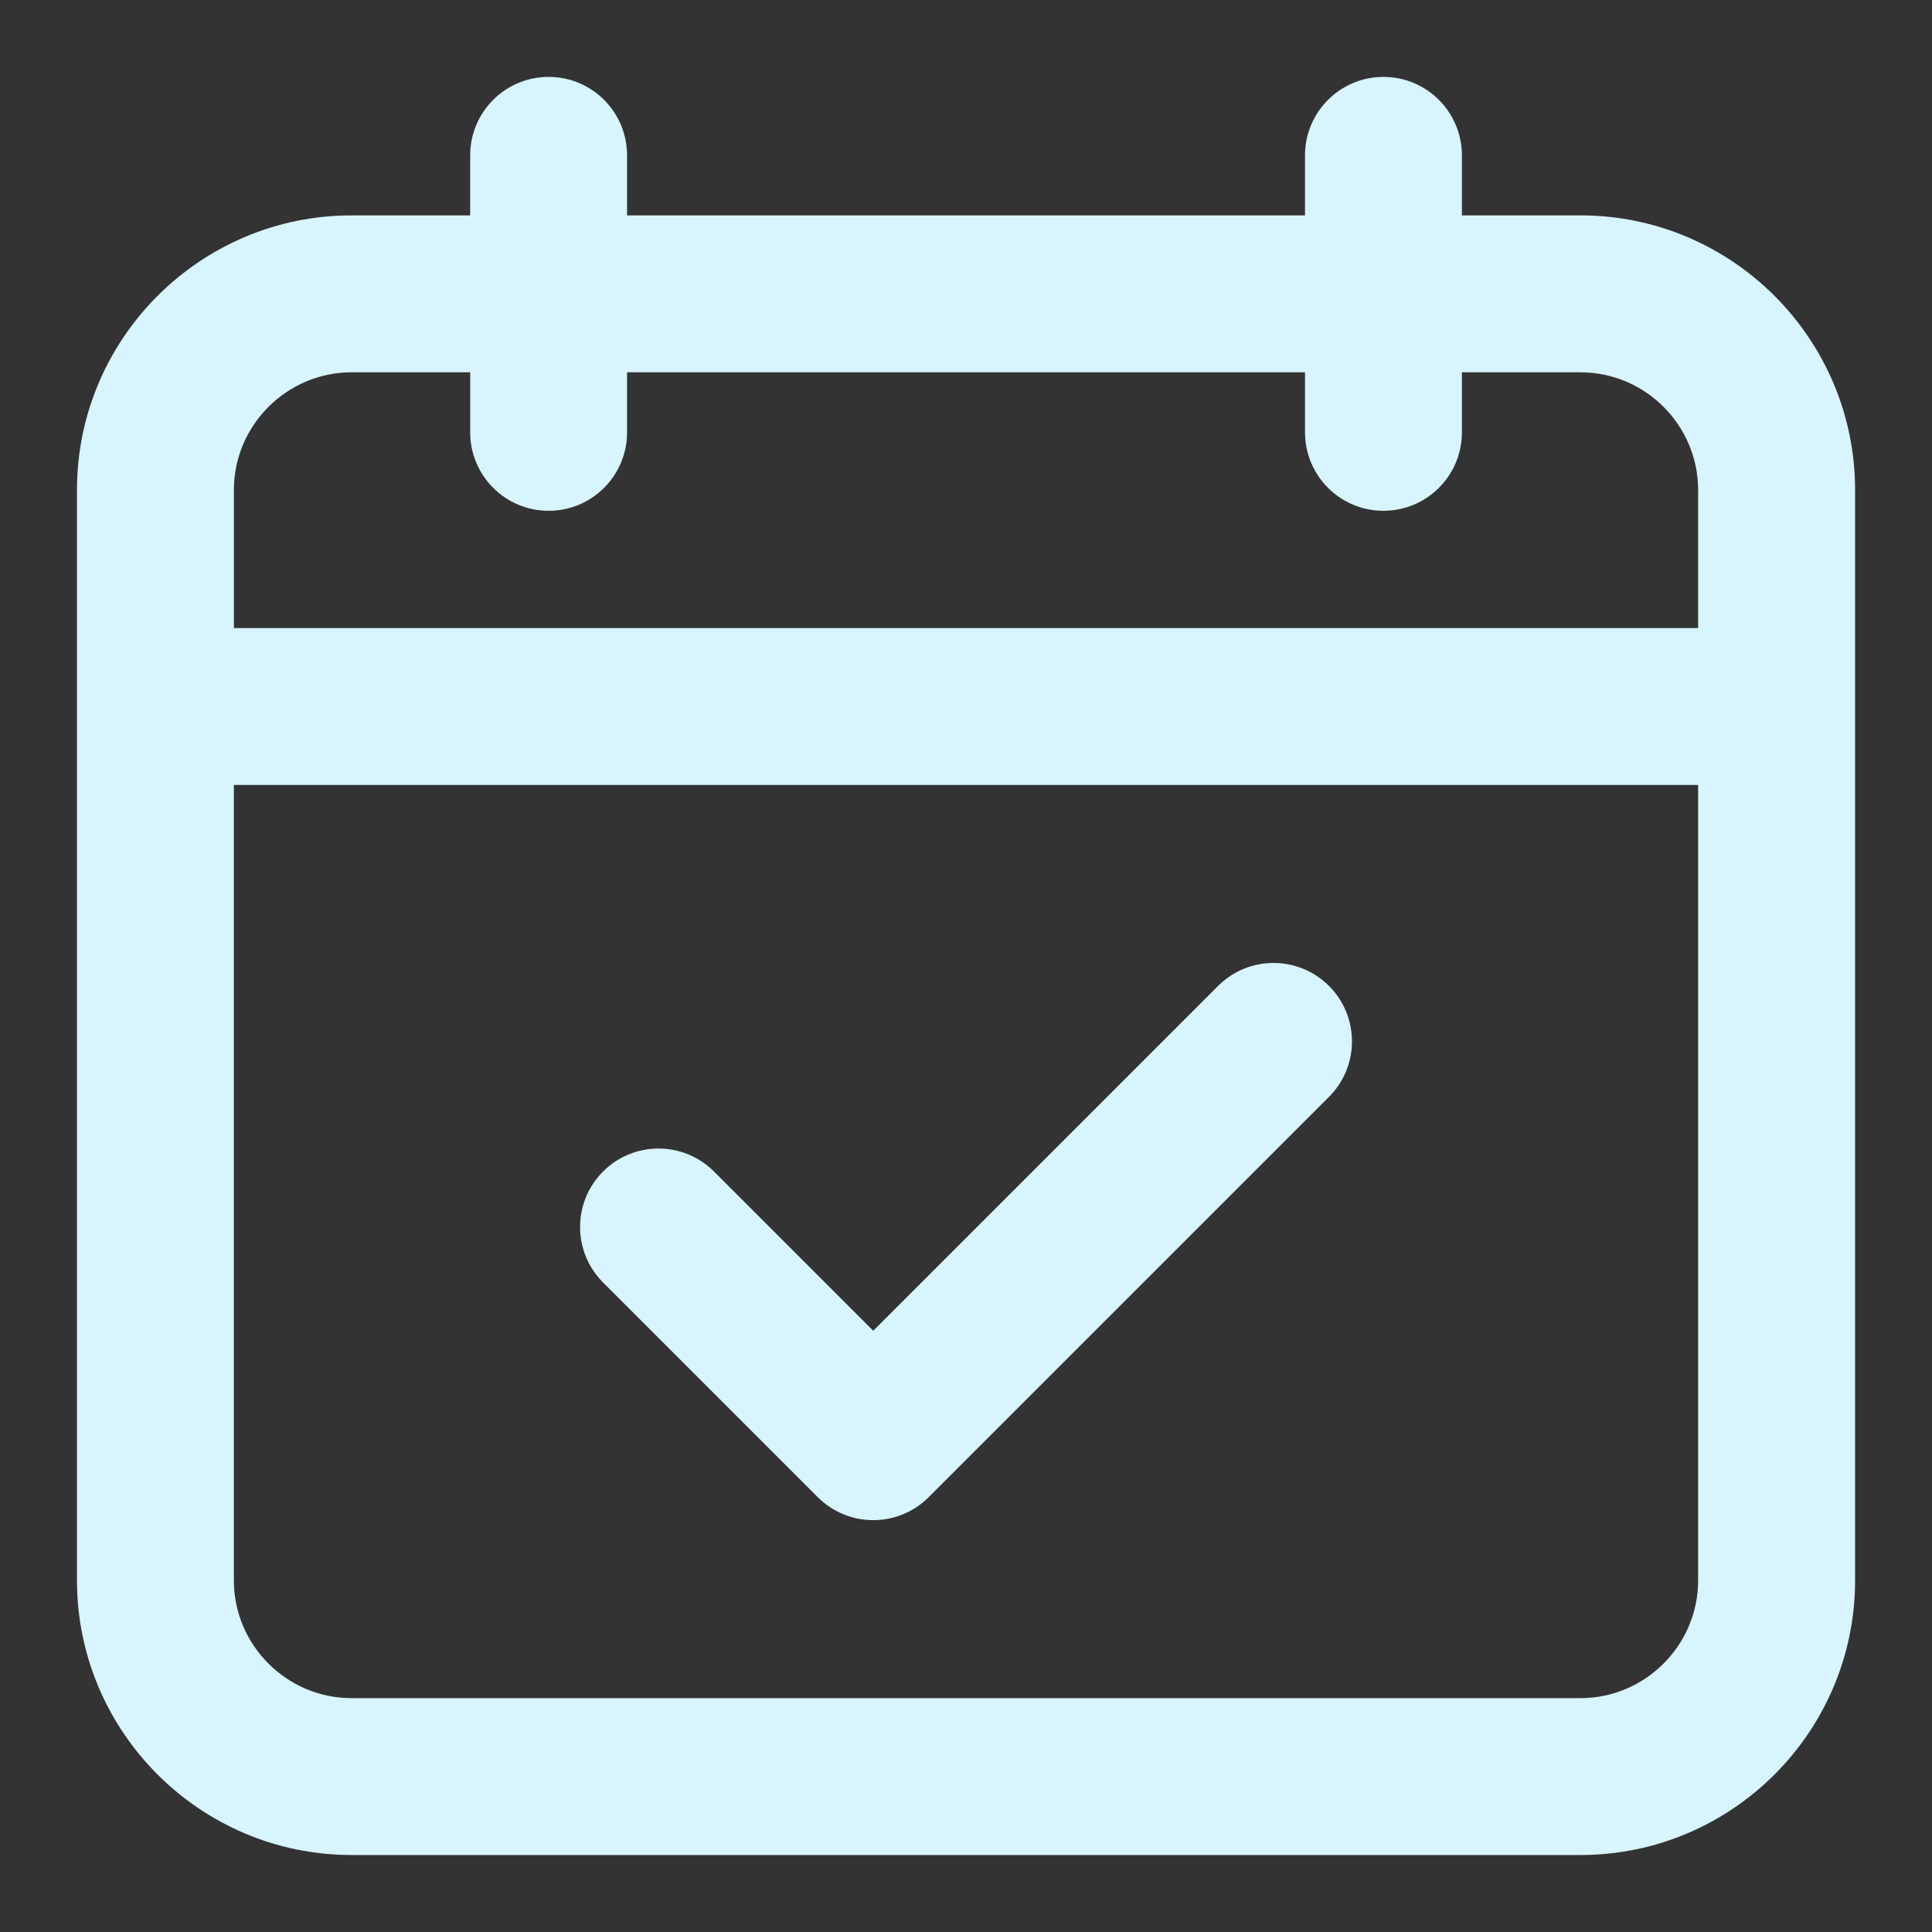
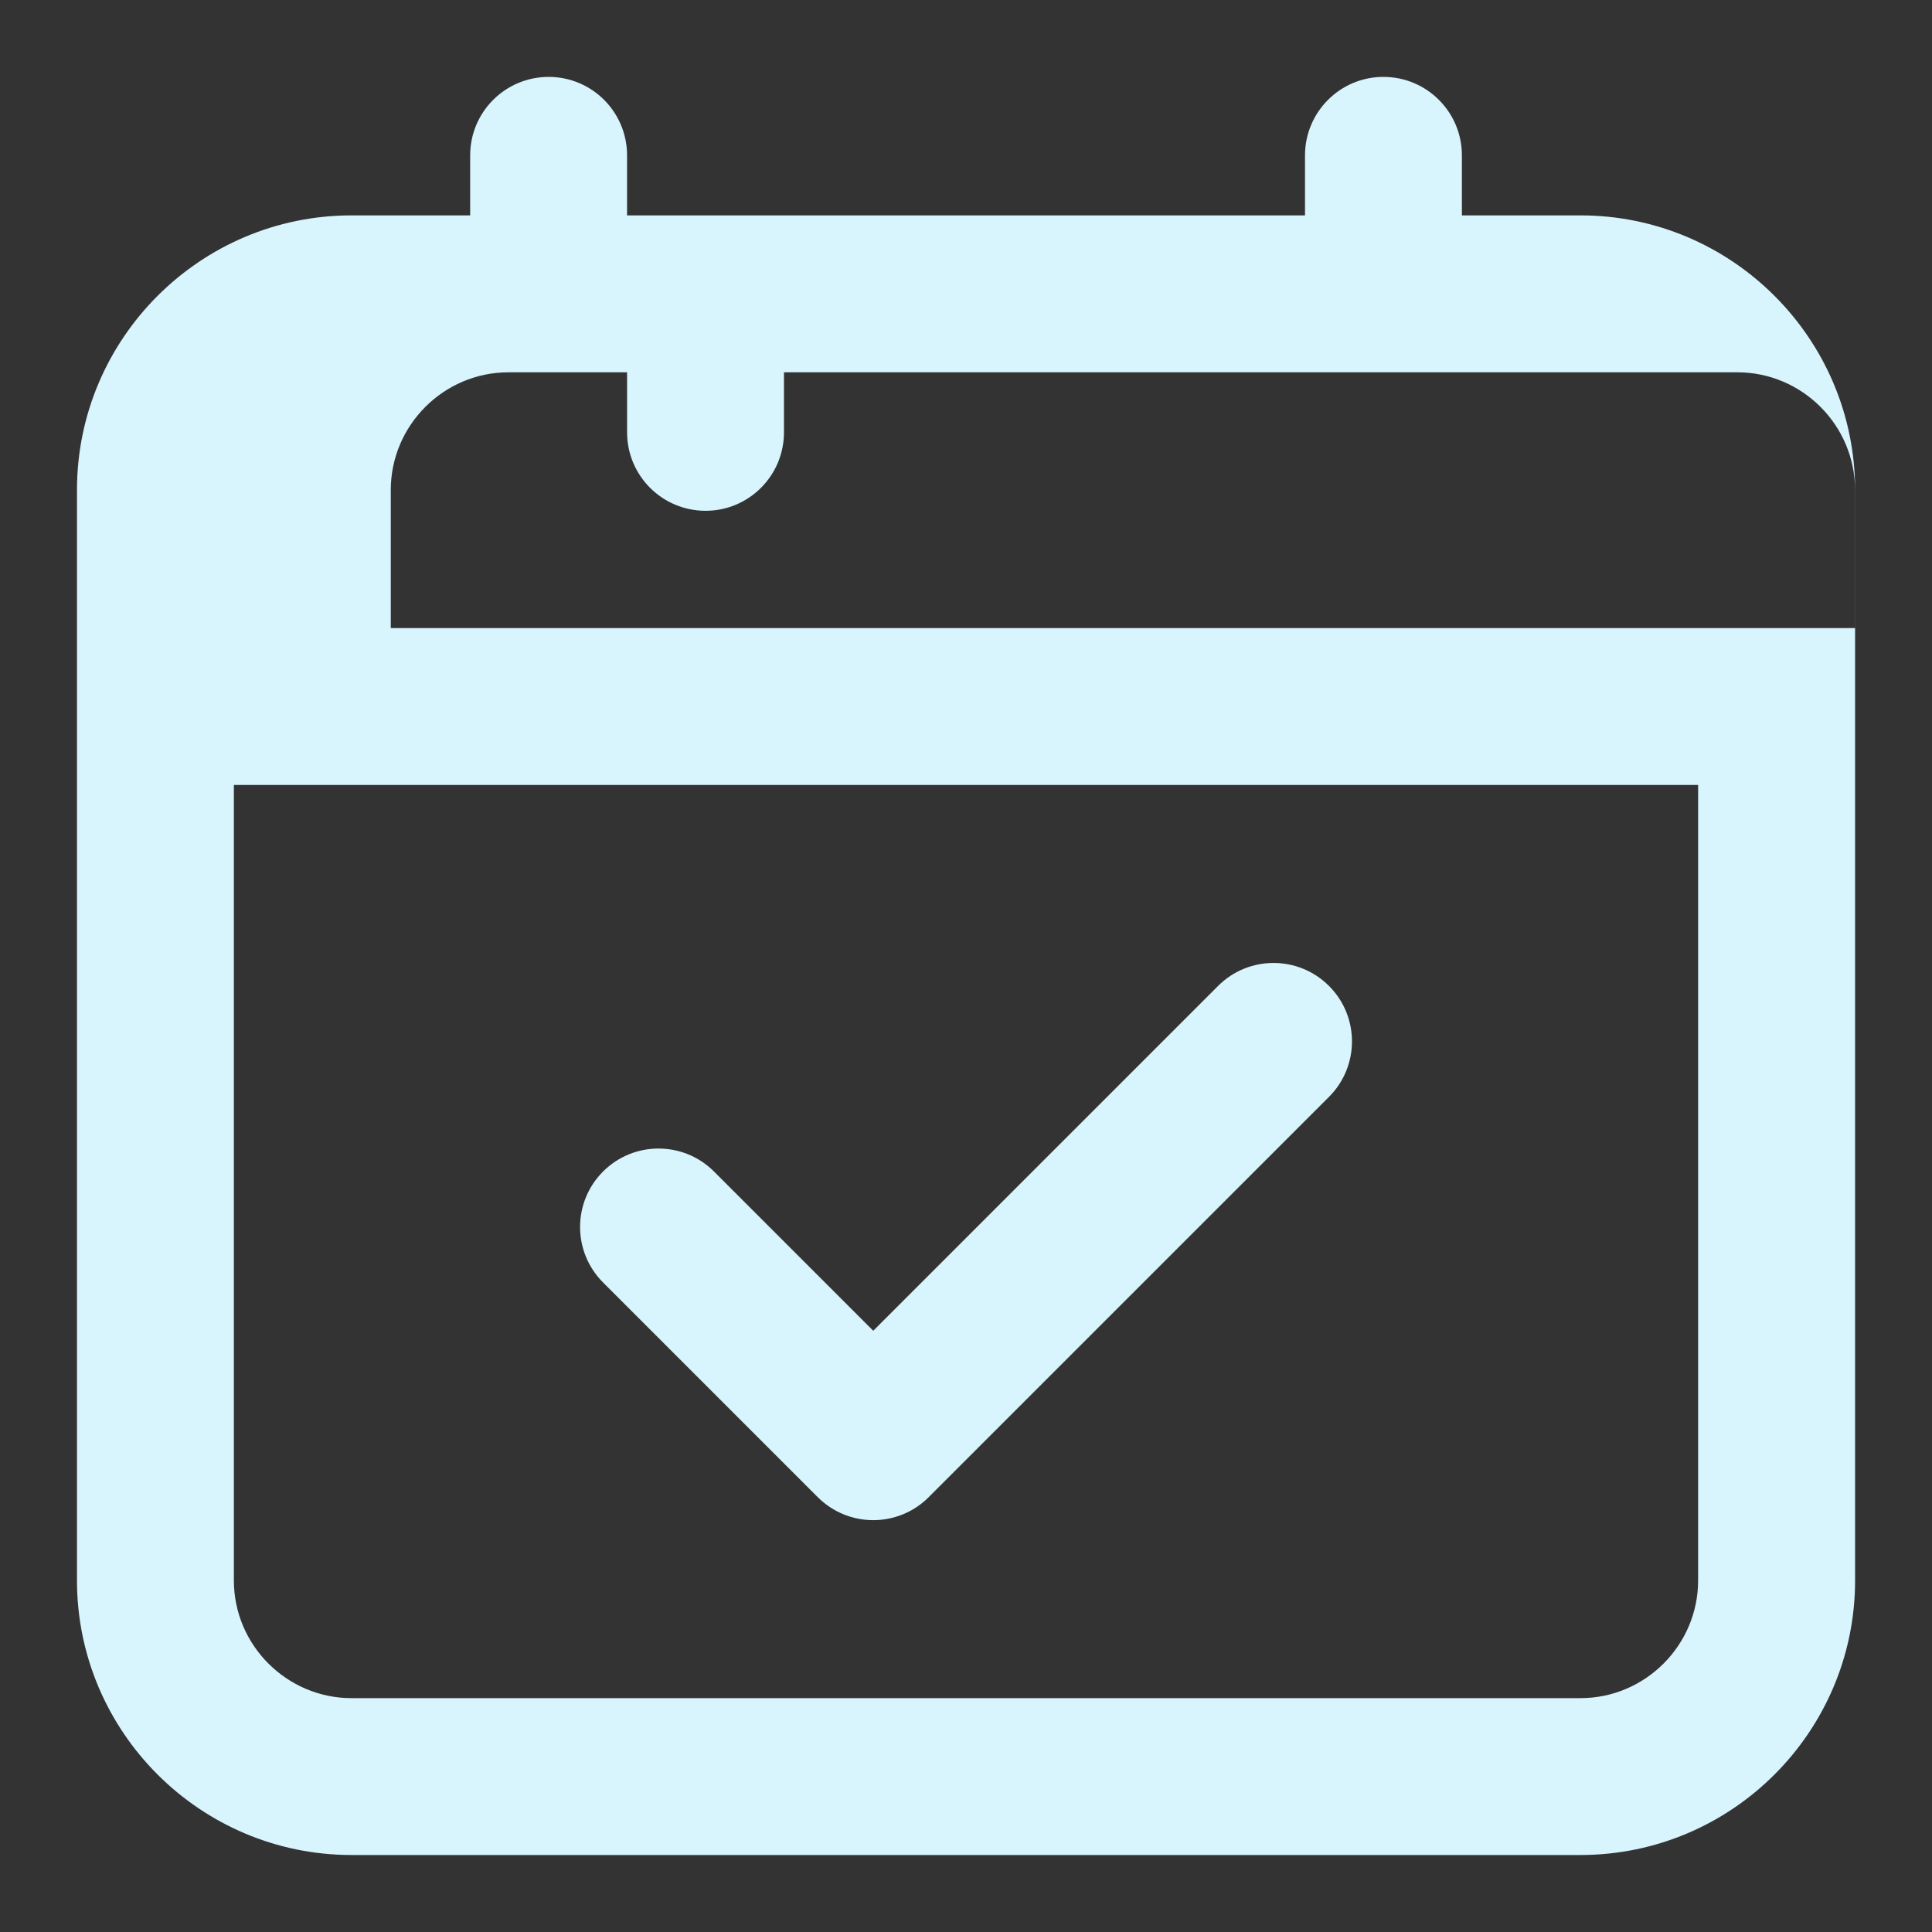
<svg xmlns="http://www.w3.org/2000/svg" width="1200pt" height="1200pt" version="1.1" viewBox="0 0 1200 1200">
  <rect x="0" y="0" width="1200" height="1200" fill="#333333" stroke="none" />
-   <path fill="#D8F4FD" d="m218.34 133.78h73.688v-37.266c0-26.906 21.797-48.75 48.75-48.75 26.906 0 48.703 21.797 48.703 48.75v37.266h421.08v-37.266c0-26.906 21.797-48.75 48.703-48.75s48.75 21.797 48.75 48.75v37.266h73.688c93.984 0 170.53 76.547 170.53 170.53v677.34c0 93.984-76.547 170.53-170.53 170.53h-763.36c-93.984 0-170.53-76.547-170.53-170.53v-677.34c0-93.984 76.547-170.53 170.53-170.53zm538.22 478.6-214.18 214.18-98.906-98.906c-19.031-19.031-49.875-19.031-68.906 0s-19.031 49.875 0 68.906l133.36 133.36c19.031 19.031 49.875 19.031 68.906 0l248.63-248.63c19.031-19.031 19.031-49.875 0-68.906s-49.875-19.031-68.906 0zm298.22-124.82h-909.52v494.11c0 40.172 32.906 73.078 73.078 73.078h763.31c40.219 0 73.078-32.906 73.078-73.078v-494.11zm-146.76-256.31v37.266c0 26.906-21.797 48.75-48.75 48.75-26.906 0-48.703-21.797-48.703-48.75v-37.266h-421.08v37.266c0 26.906-21.797 48.75-48.703 48.75s-48.75-21.797-48.75-48.75v-37.266h-73.688c-40.172 0-73.078 32.906-73.078 73.078v85.781h909.47v-85.781c0-40.219-32.906-73.078-73.078-73.078h-73.688z" fill-rule="evenodd" />
+   <path fill="#D8F4FD" d="m218.34 133.78h73.688v-37.266c0-26.906 21.797-48.75 48.75-48.75 26.906 0 48.703 21.797 48.703 48.75v37.266h421.08v-37.266c0-26.906 21.797-48.75 48.703-48.75s48.75 21.797 48.75 48.75v37.266h73.688c93.984 0 170.53 76.547 170.53 170.53v677.34c0 93.984-76.547 170.53-170.53 170.53h-763.36c-93.984 0-170.53-76.547-170.53-170.53v-677.34c0-93.984 76.547-170.53 170.53-170.53zm538.22 478.6-214.18 214.18-98.906-98.906c-19.031-19.031-49.875-19.031-68.906 0s-19.031 49.875 0 68.906l133.36 133.36c19.031 19.031 49.875 19.031 68.906 0l248.63-248.63c19.031-19.031 19.031-49.875 0-68.906s-49.875-19.031-68.906 0zm298.22-124.82h-909.52v494.11c0 40.172 32.906 73.078 73.078 73.078h763.31c40.219 0 73.078-32.906 73.078-73.078v-494.11zm-146.76-256.31v37.266v-37.266h-421.08v37.266c0 26.906-21.797 48.75-48.703 48.75s-48.75-21.797-48.75-48.75v-37.266h-73.688c-40.172 0-73.078 32.906-73.078 73.078v85.781h909.47v-85.781c0-40.219-32.906-73.078-73.078-73.078h-73.688z" fill-rule="evenodd" />
</svg>